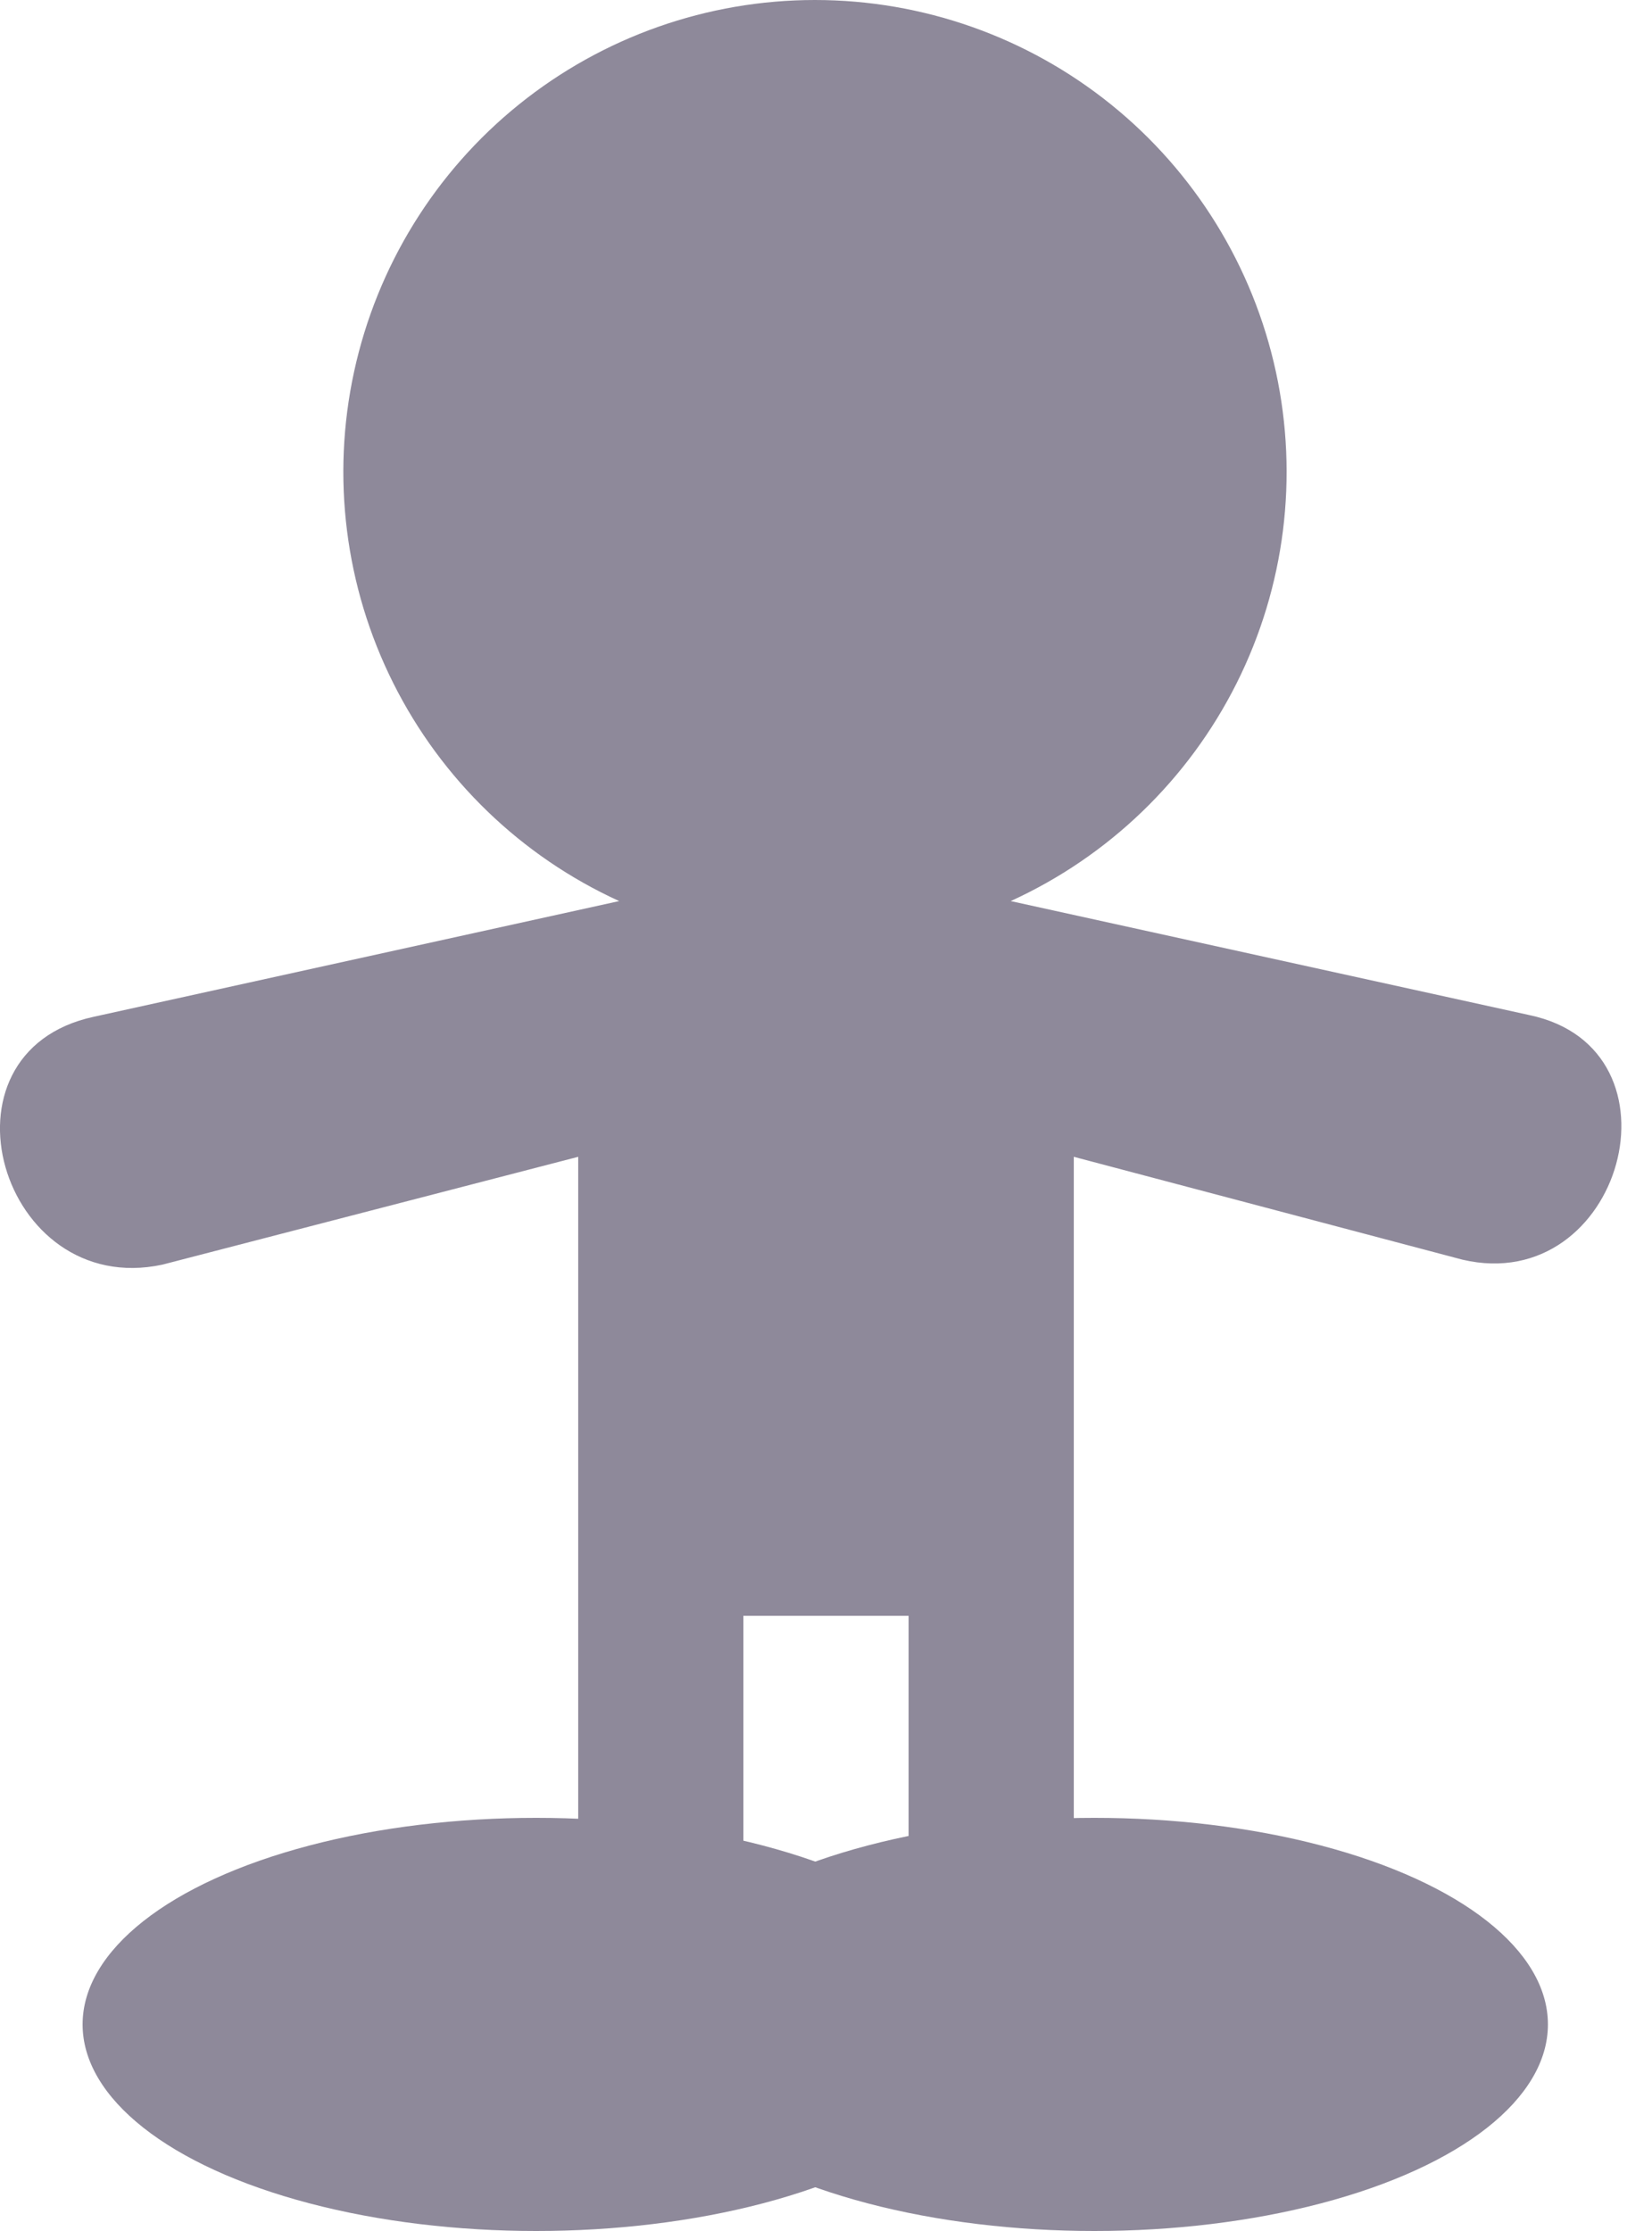
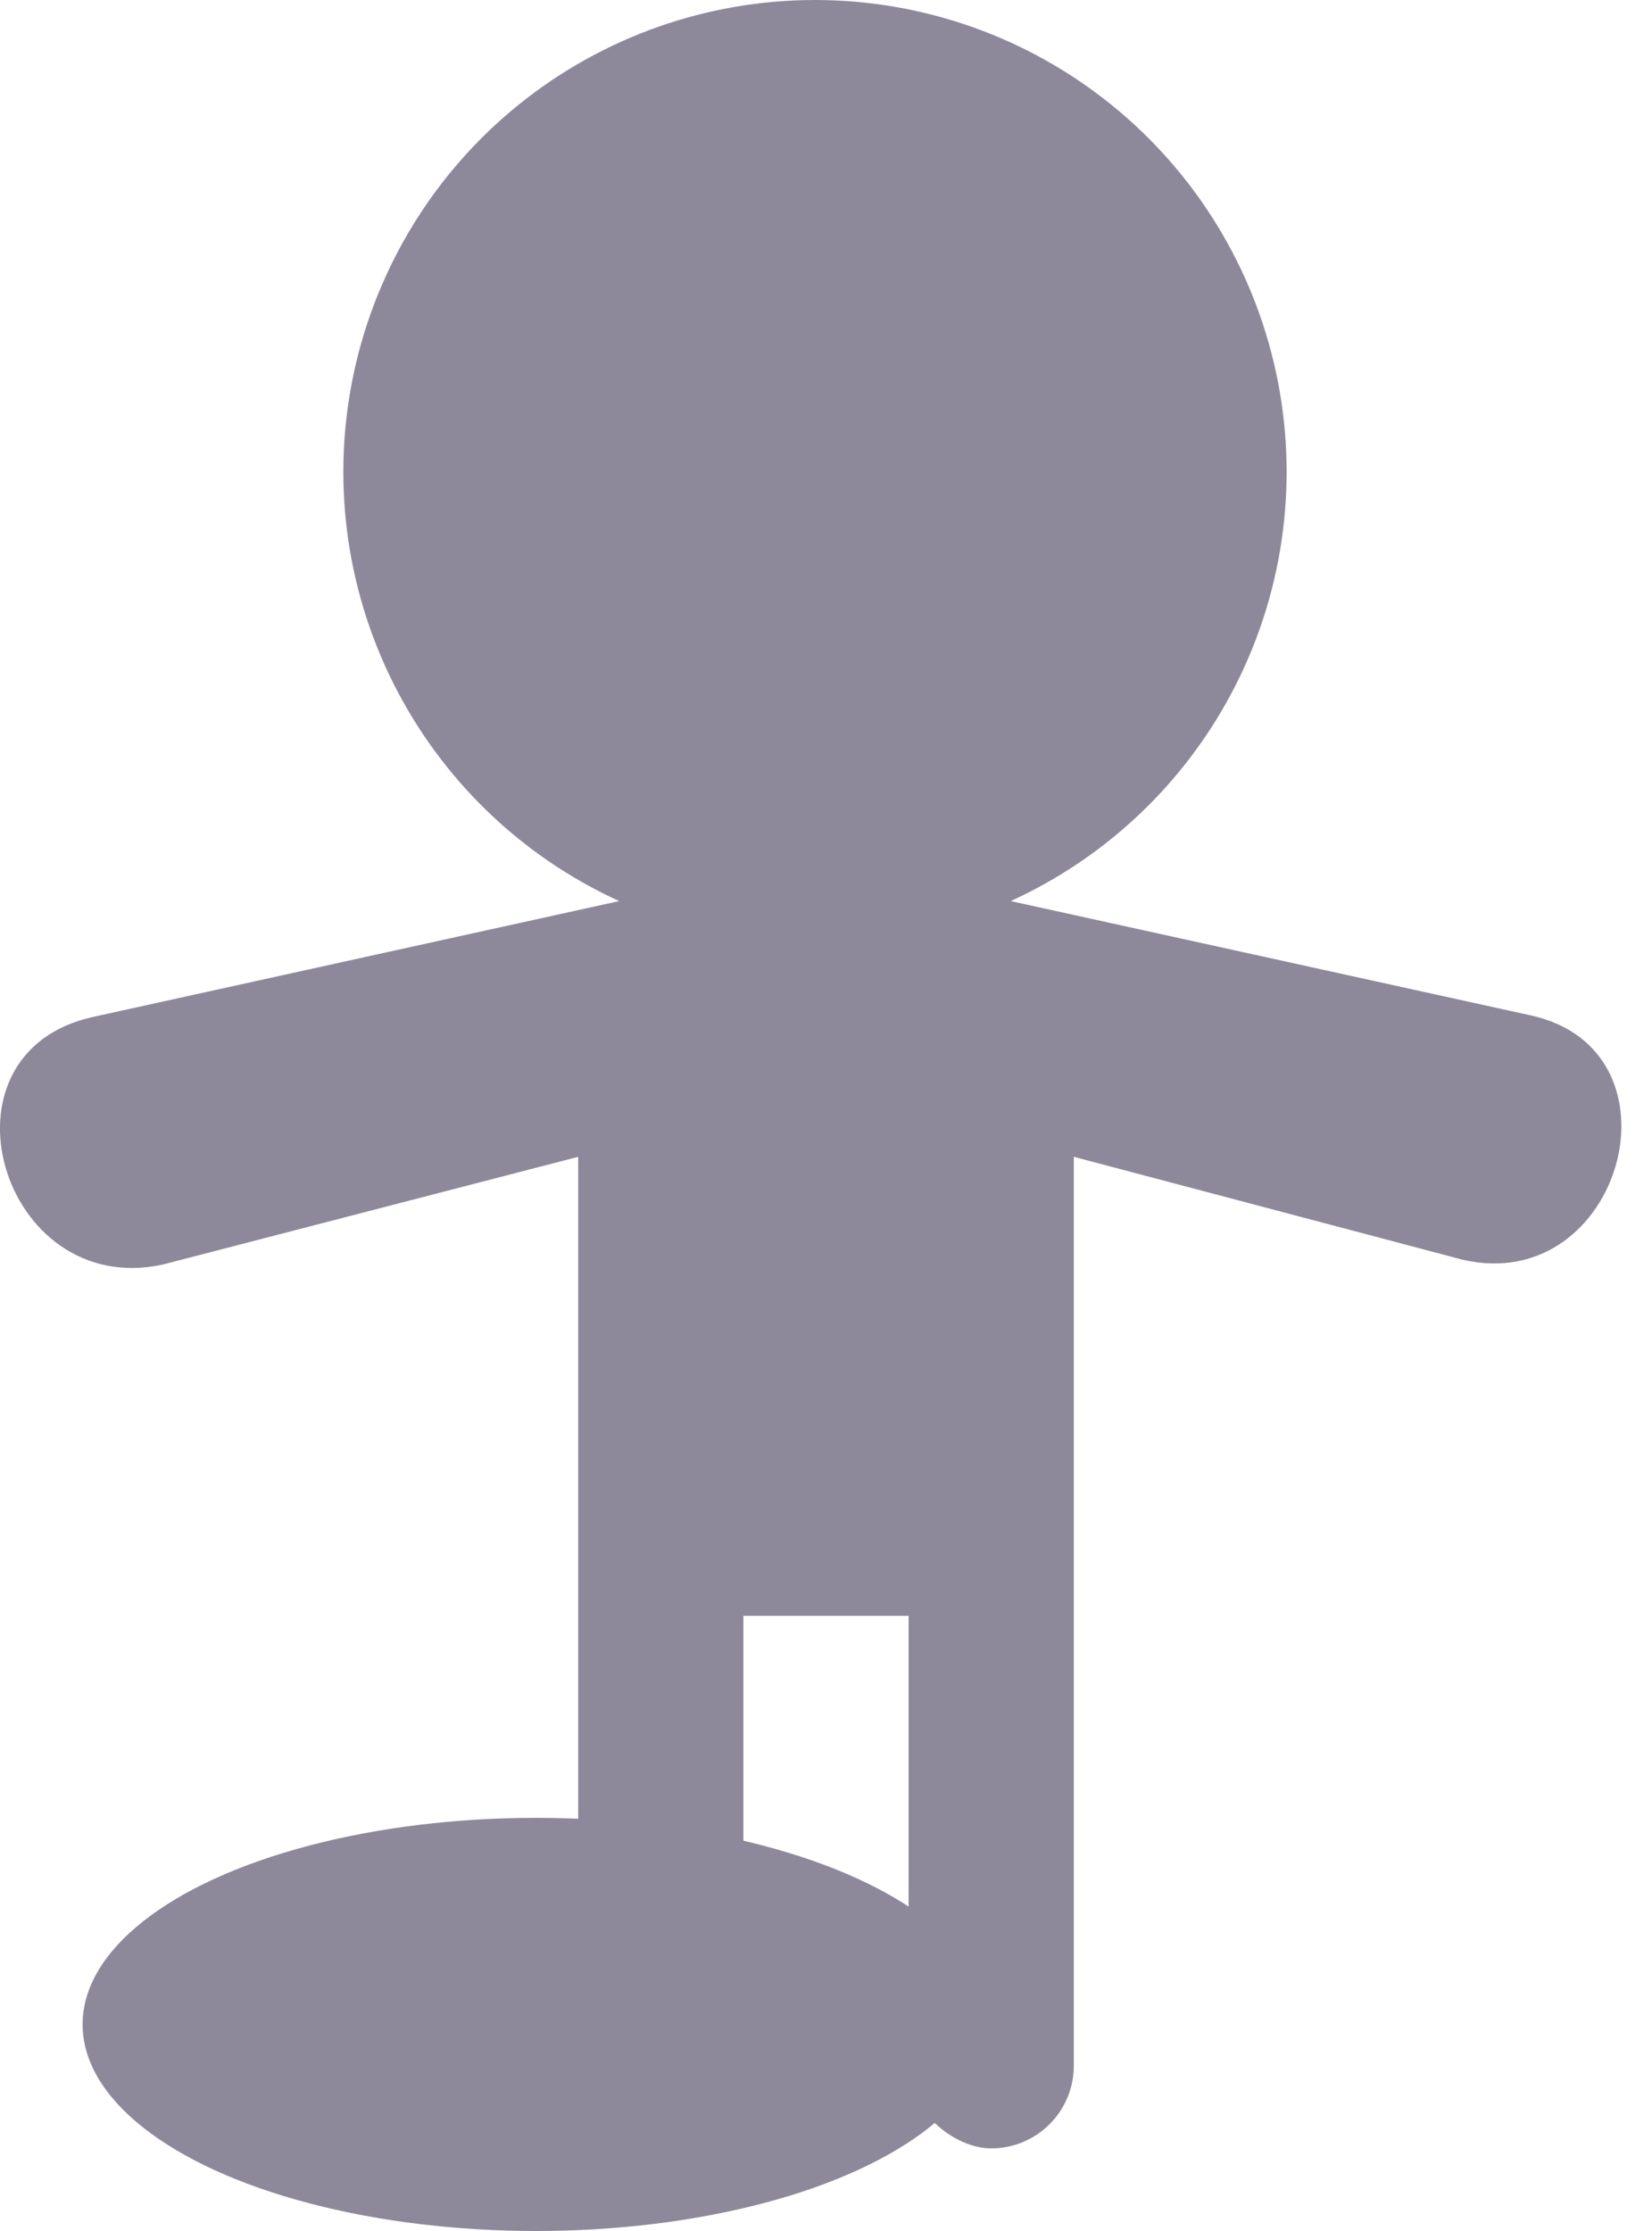
<svg xmlns="http://www.w3.org/2000/svg" width="20" height="27" viewBox="0 0 20 27" fill="none">
  <path d="M18.516 12.285L12.236 10.905C13.422 10.364 14.388 9.433 14.972 8.267C15.556 7.102 15.723 5.771 15.446 4.497C15.169 3.223 14.465 2.082 13.45 1.264C12.435 0.446 11.17 0 9.866 0C8.563 0 7.298 0.446 6.283 1.264C5.268 2.082 4.564 3.223 4.287 4.497C4.01 5.771 4.177 7.102 4.761 8.267C5.345 9.433 6.31 10.364 7.496 10.905L1.136 12.305C-0.864 12.735 0.006 15.725 1.966 15.305L7 14C7 14.25 7 15.24 7 15.5C7 16.5 7 17 7 17.695C7 18.001 7 18.5 7 18.5L7.496 19C7.496 19 8 19.5 9.006 19.555C9.256 19.555 9.526 19.555 9.826 19.555C10.126 19.555 10.396 19.555 10.646 19.555C10.896 19.555 11 19.555 11.5 19.555C12.389 19.555 13 18.5 13 18.5C13 18.5 13 17.5 13 17C13 15.805 13 16 13 15C13 14.74 13 14.25 13 14L17.706 15.245C19.636 15.695 20.466 12.695 18.516 12.285Z" fill="#8E899A" />
  <ellipse cx="6.491" cy="24.5" rx="5.491" ry="2.5" fill="#8E899A" />
-   <ellipse cx="13.249" cy="24.5" rx="5.491" ry="2.5" fill="#8E899A" />
  <rect width="10" height="2" rx="1" transform="matrix(-4.37114e-08 1 1 4.37114e-08 11 16)" fill="#8E899A" />
  <rect width="10" height="2" rx="1" transform="matrix(-4.37114e-08 1 1 4.37114e-08 7 16)" fill="#8E899A" />
</svg>